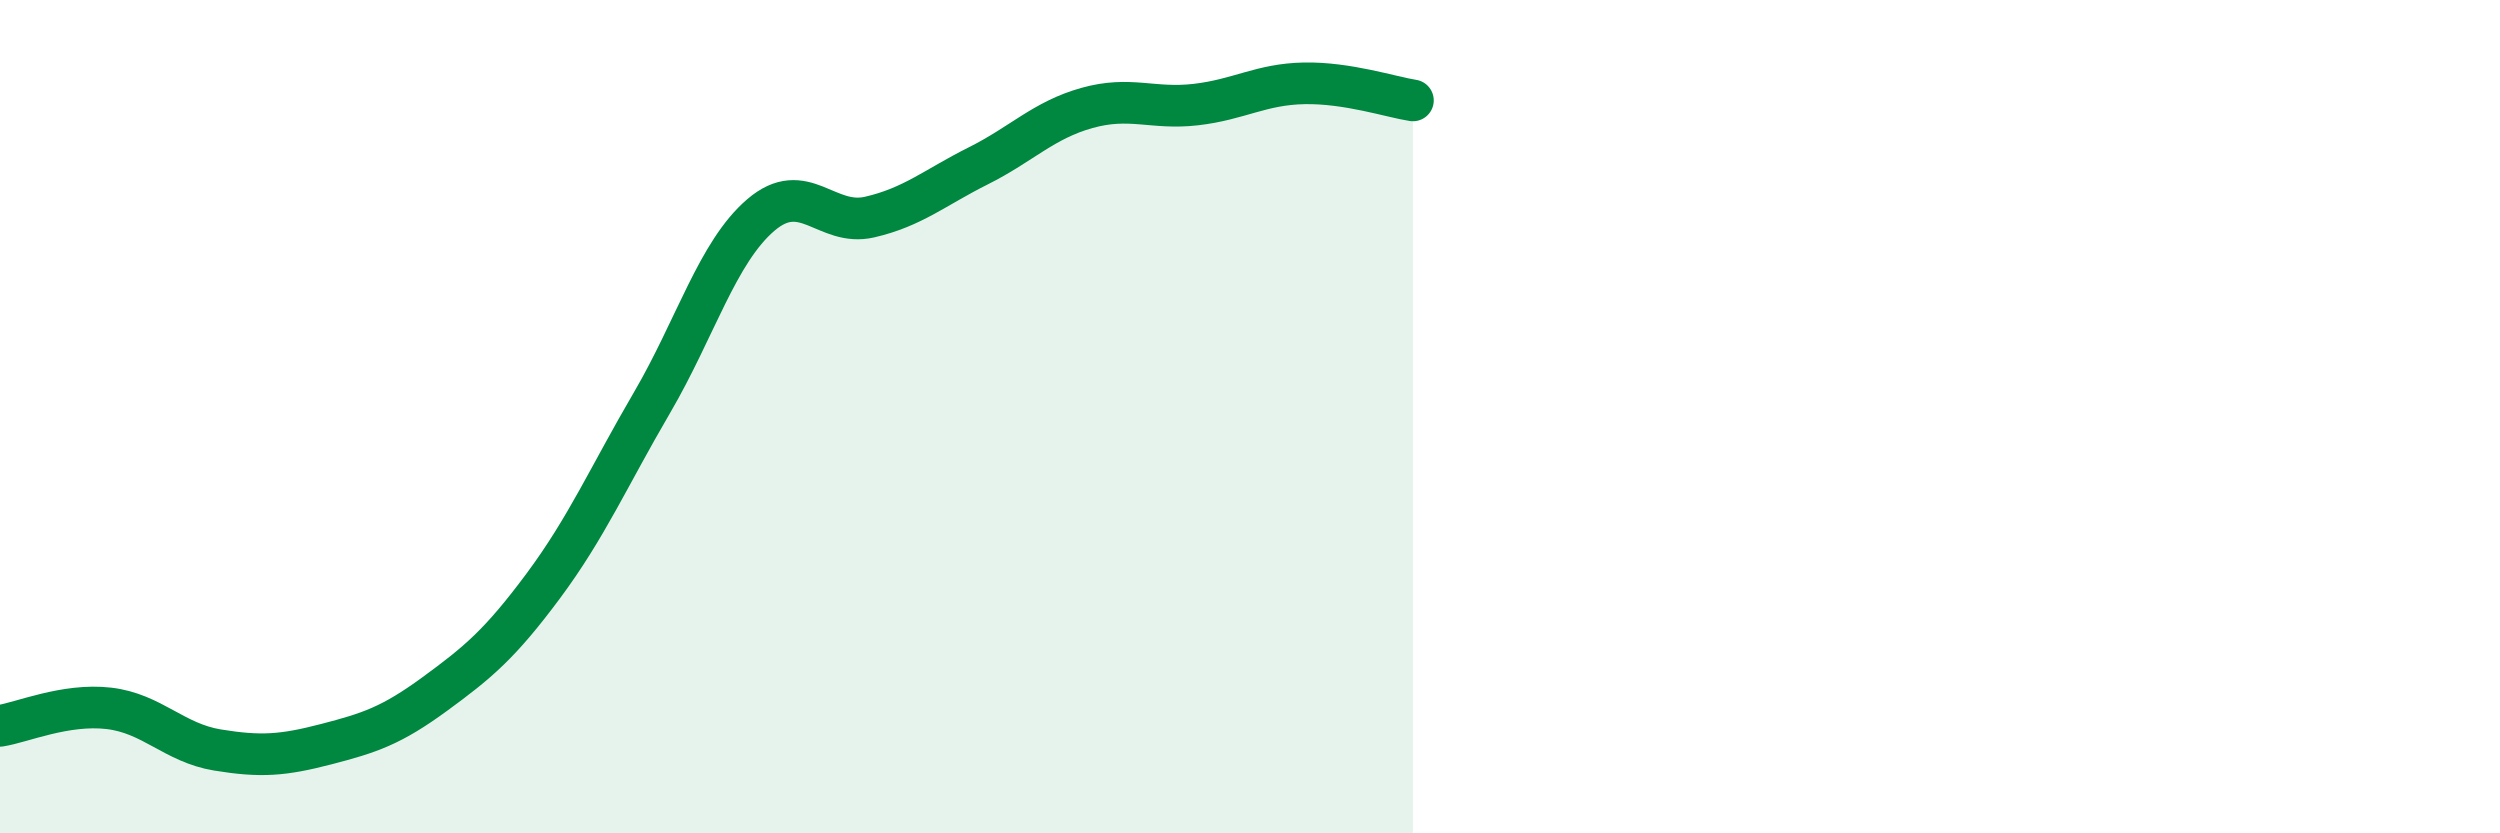
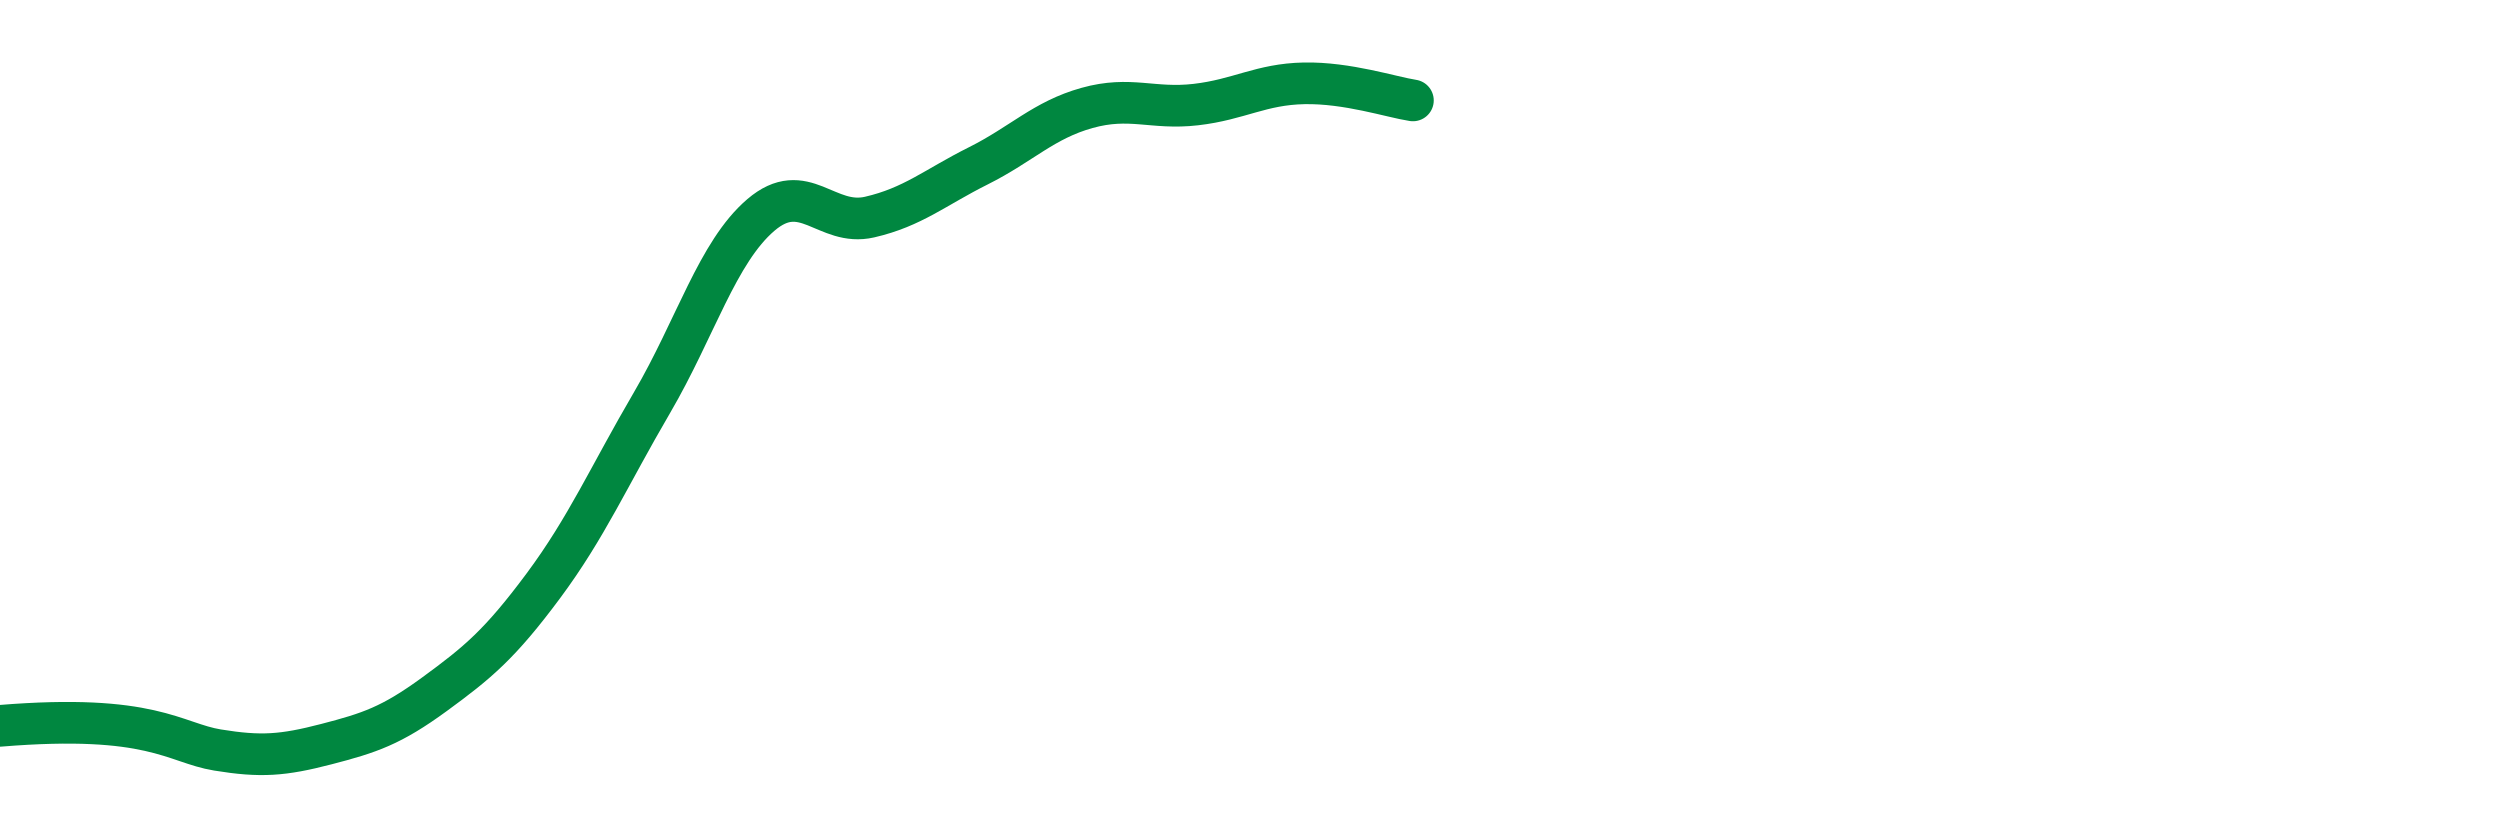
<svg xmlns="http://www.w3.org/2000/svg" width="60" height="20" viewBox="0 0 60 20">
-   <path d="M 0,17.42 C 0.52,17.34 1.57,16.88 2.61,17 C 3.65,17.12 4.18,17.83 5.22,18 C 6.26,18.17 6.79,18.13 7.83,17.86 C 8.87,17.59 9.39,17.42 10.43,16.66 C 11.47,15.9 12,15.46 13.04,14.06 C 14.08,12.66 14.61,11.44 15.65,9.66 C 16.69,7.88 17.22,6.05 18.26,5.16 C 19.3,4.27 19.83,5.45 20.87,5.21 C 21.91,4.97 22.44,4.5 23.48,3.98 C 24.52,3.46 25.05,2.88 26.09,2.59 C 27.13,2.3 27.66,2.63 28.7,2.51 C 29.74,2.39 30.26,2.02 31.3,2 C 32.34,1.98 33.39,2.33 33.91,2.41L33.91 20L0 20Z" fill="#008740" opacity="0.1" stroke-linecap="round" stroke-linejoin="round" />
-   <path d="M 0,17.42 C 0.52,17.34 1.57,16.88 2.61,17 C 3.65,17.12 4.18,17.83 5.22,18 C 6.26,18.17 6.79,18.13 7.83,17.86 C 8.87,17.59 9.39,17.42 10.43,16.66 C 11.47,15.9 12,15.46 13.04,14.06 C 14.08,12.66 14.61,11.44 15.65,9.66 C 16.69,7.88 17.22,6.05 18.26,5.16 C 19.3,4.27 19.83,5.45 20.87,5.21 C 21.91,4.97 22.44,4.5 23.48,3.98 C 24.52,3.46 25.05,2.88 26.09,2.59 C 27.13,2.3 27.66,2.63 28.7,2.51 C 29.74,2.39 30.26,2.02 31.3,2 C 32.34,1.98 33.39,2.33 33.91,2.41" stroke="#008740" stroke-width="1" fill="none" stroke-linecap="round" stroke-linejoin="round" />
+   <path d="M 0,17.42 C 3.65,17.12 4.18,17.83 5.22,18 C 6.26,18.17 6.79,18.13 7.83,17.86 C 8.87,17.59 9.39,17.42 10.43,16.66 C 11.47,15.9 12,15.46 13.04,14.06 C 14.08,12.66 14.61,11.44 15.65,9.66 C 16.69,7.88 17.22,6.05 18.26,5.16 C 19.3,4.27 19.83,5.45 20.87,5.21 C 21.91,4.97 22.44,4.5 23.48,3.98 C 24.52,3.46 25.05,2.88 26.09,2.59 C 27.13,2.3 27.66,2.63 28.7,2.51 C 29.74,2.39 30.26,2.02 31.3,2 C 32.34,1.98 33.39,2.33 33.91,2.41" stroke="#008740" stroke-width="1" fill="none" stroke-linecap="round" stroke-linejoin="round" />
</svg>